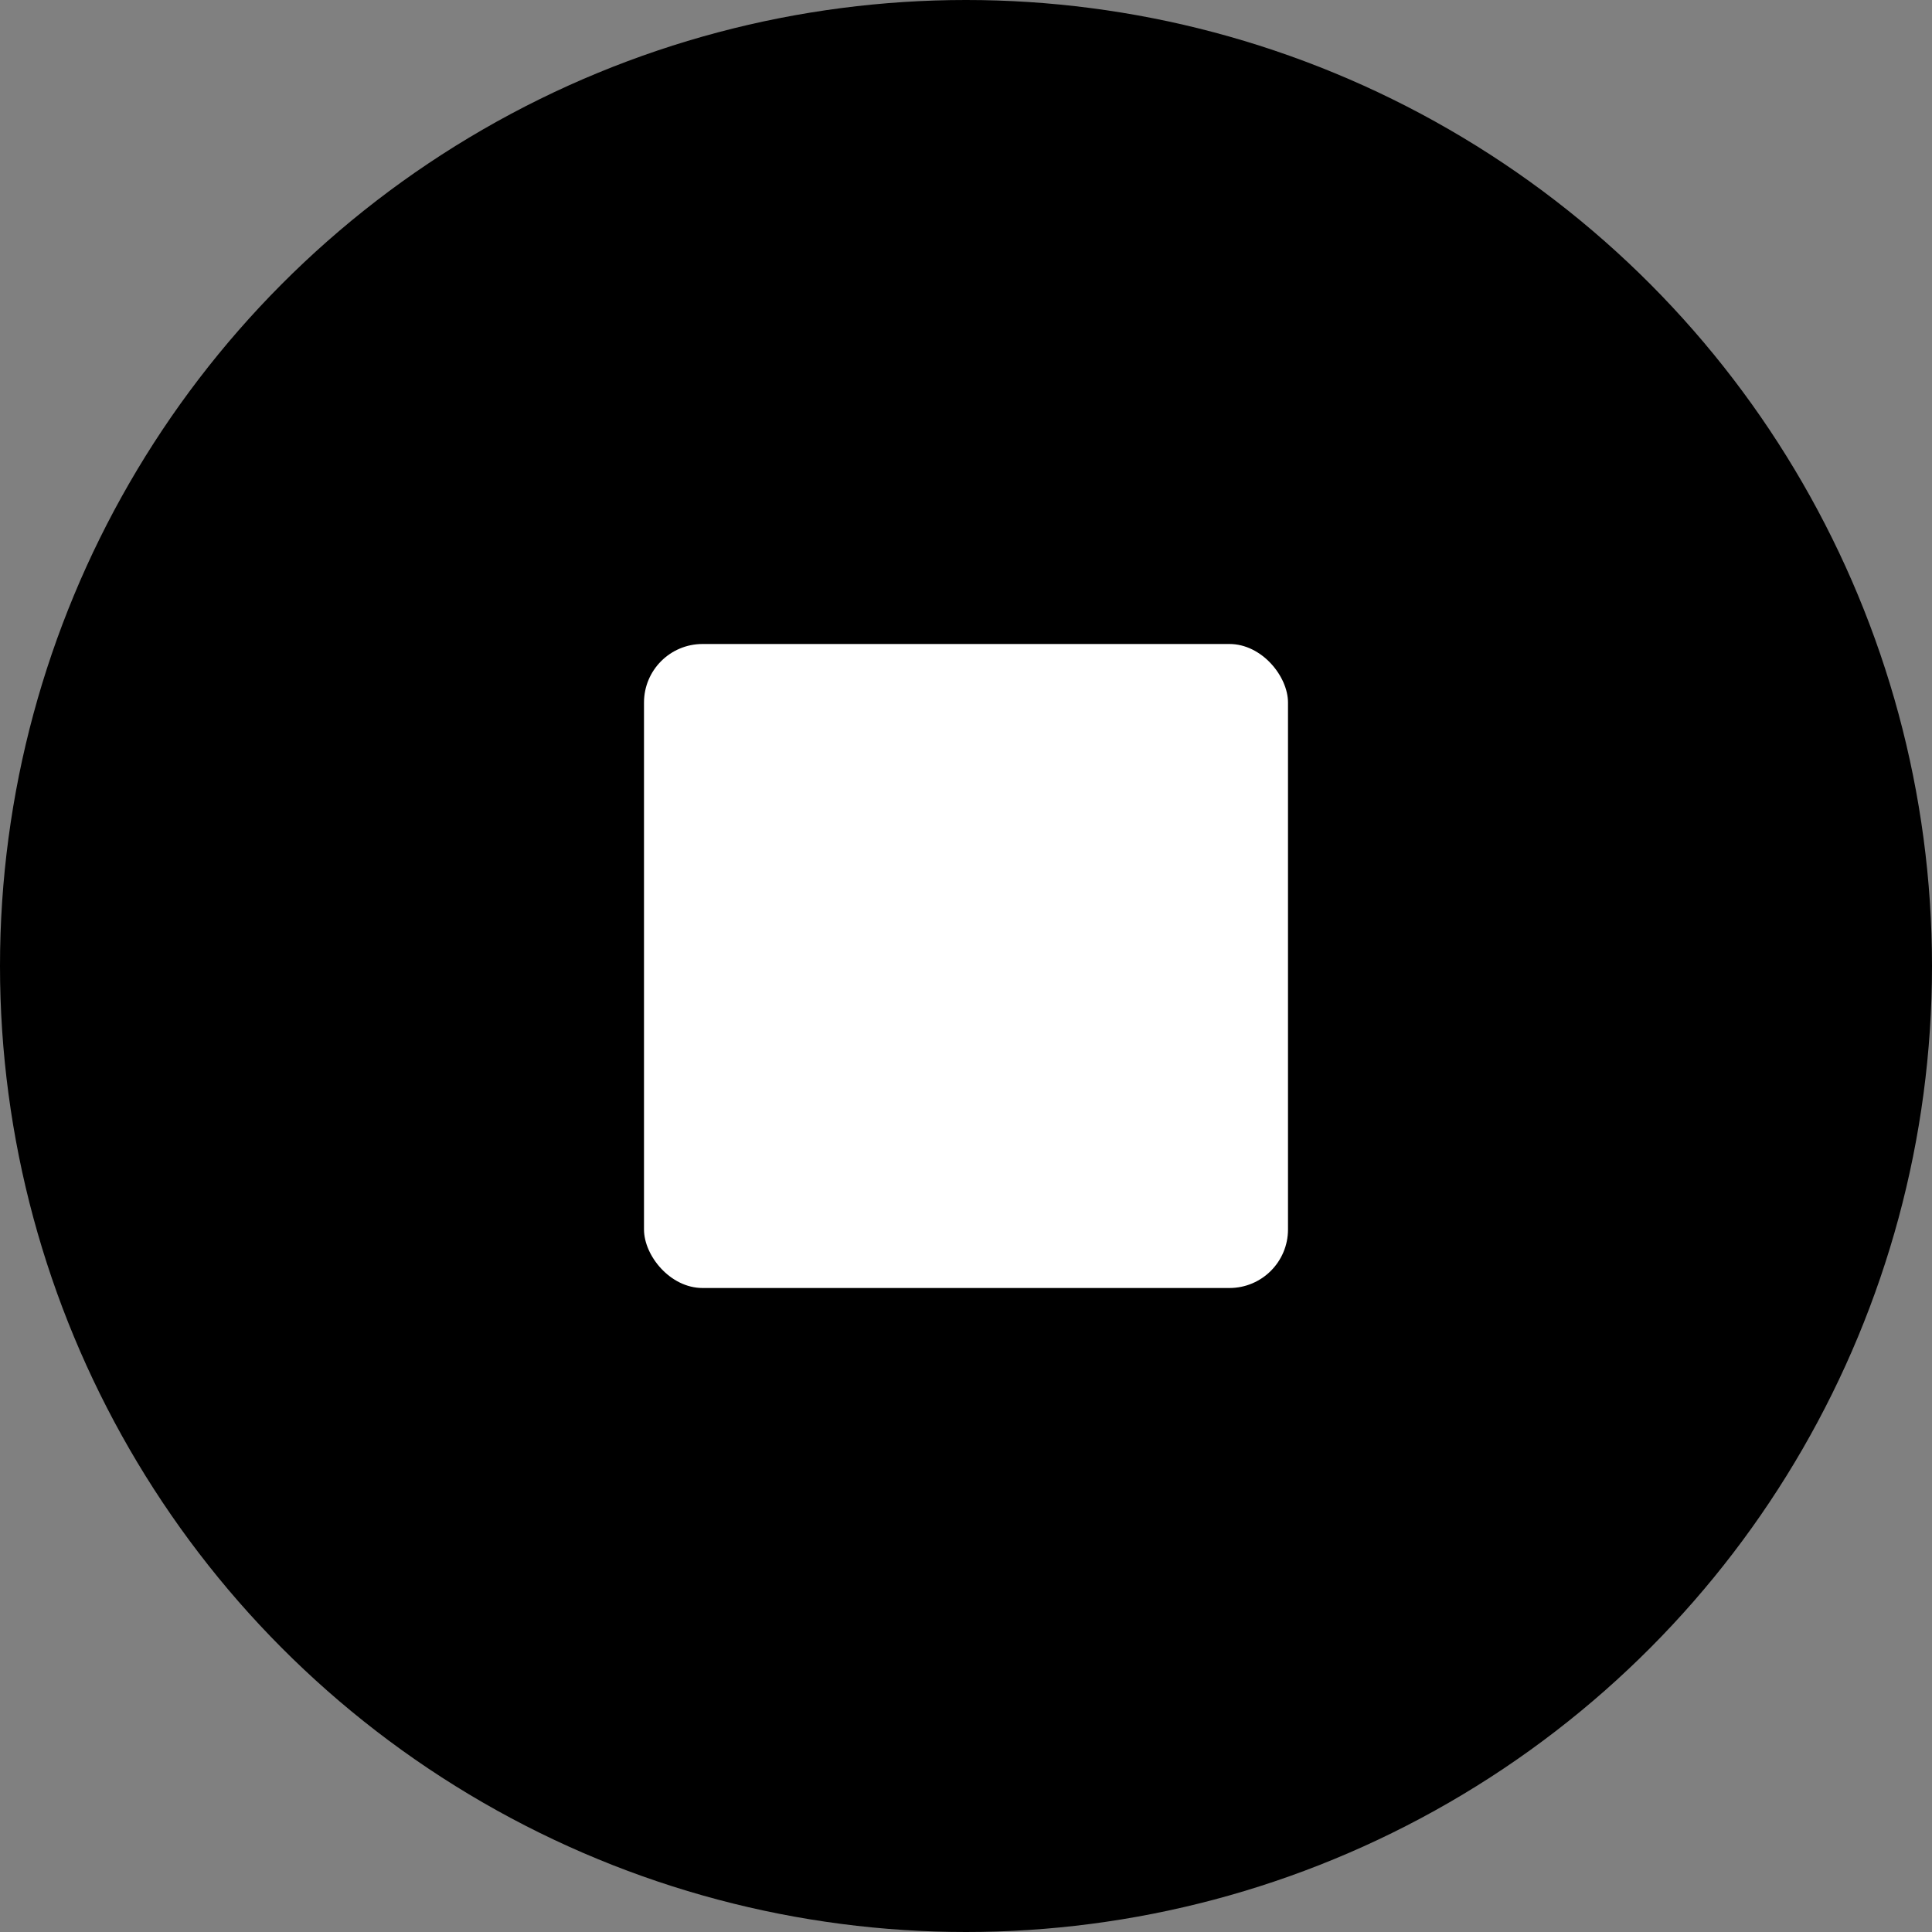
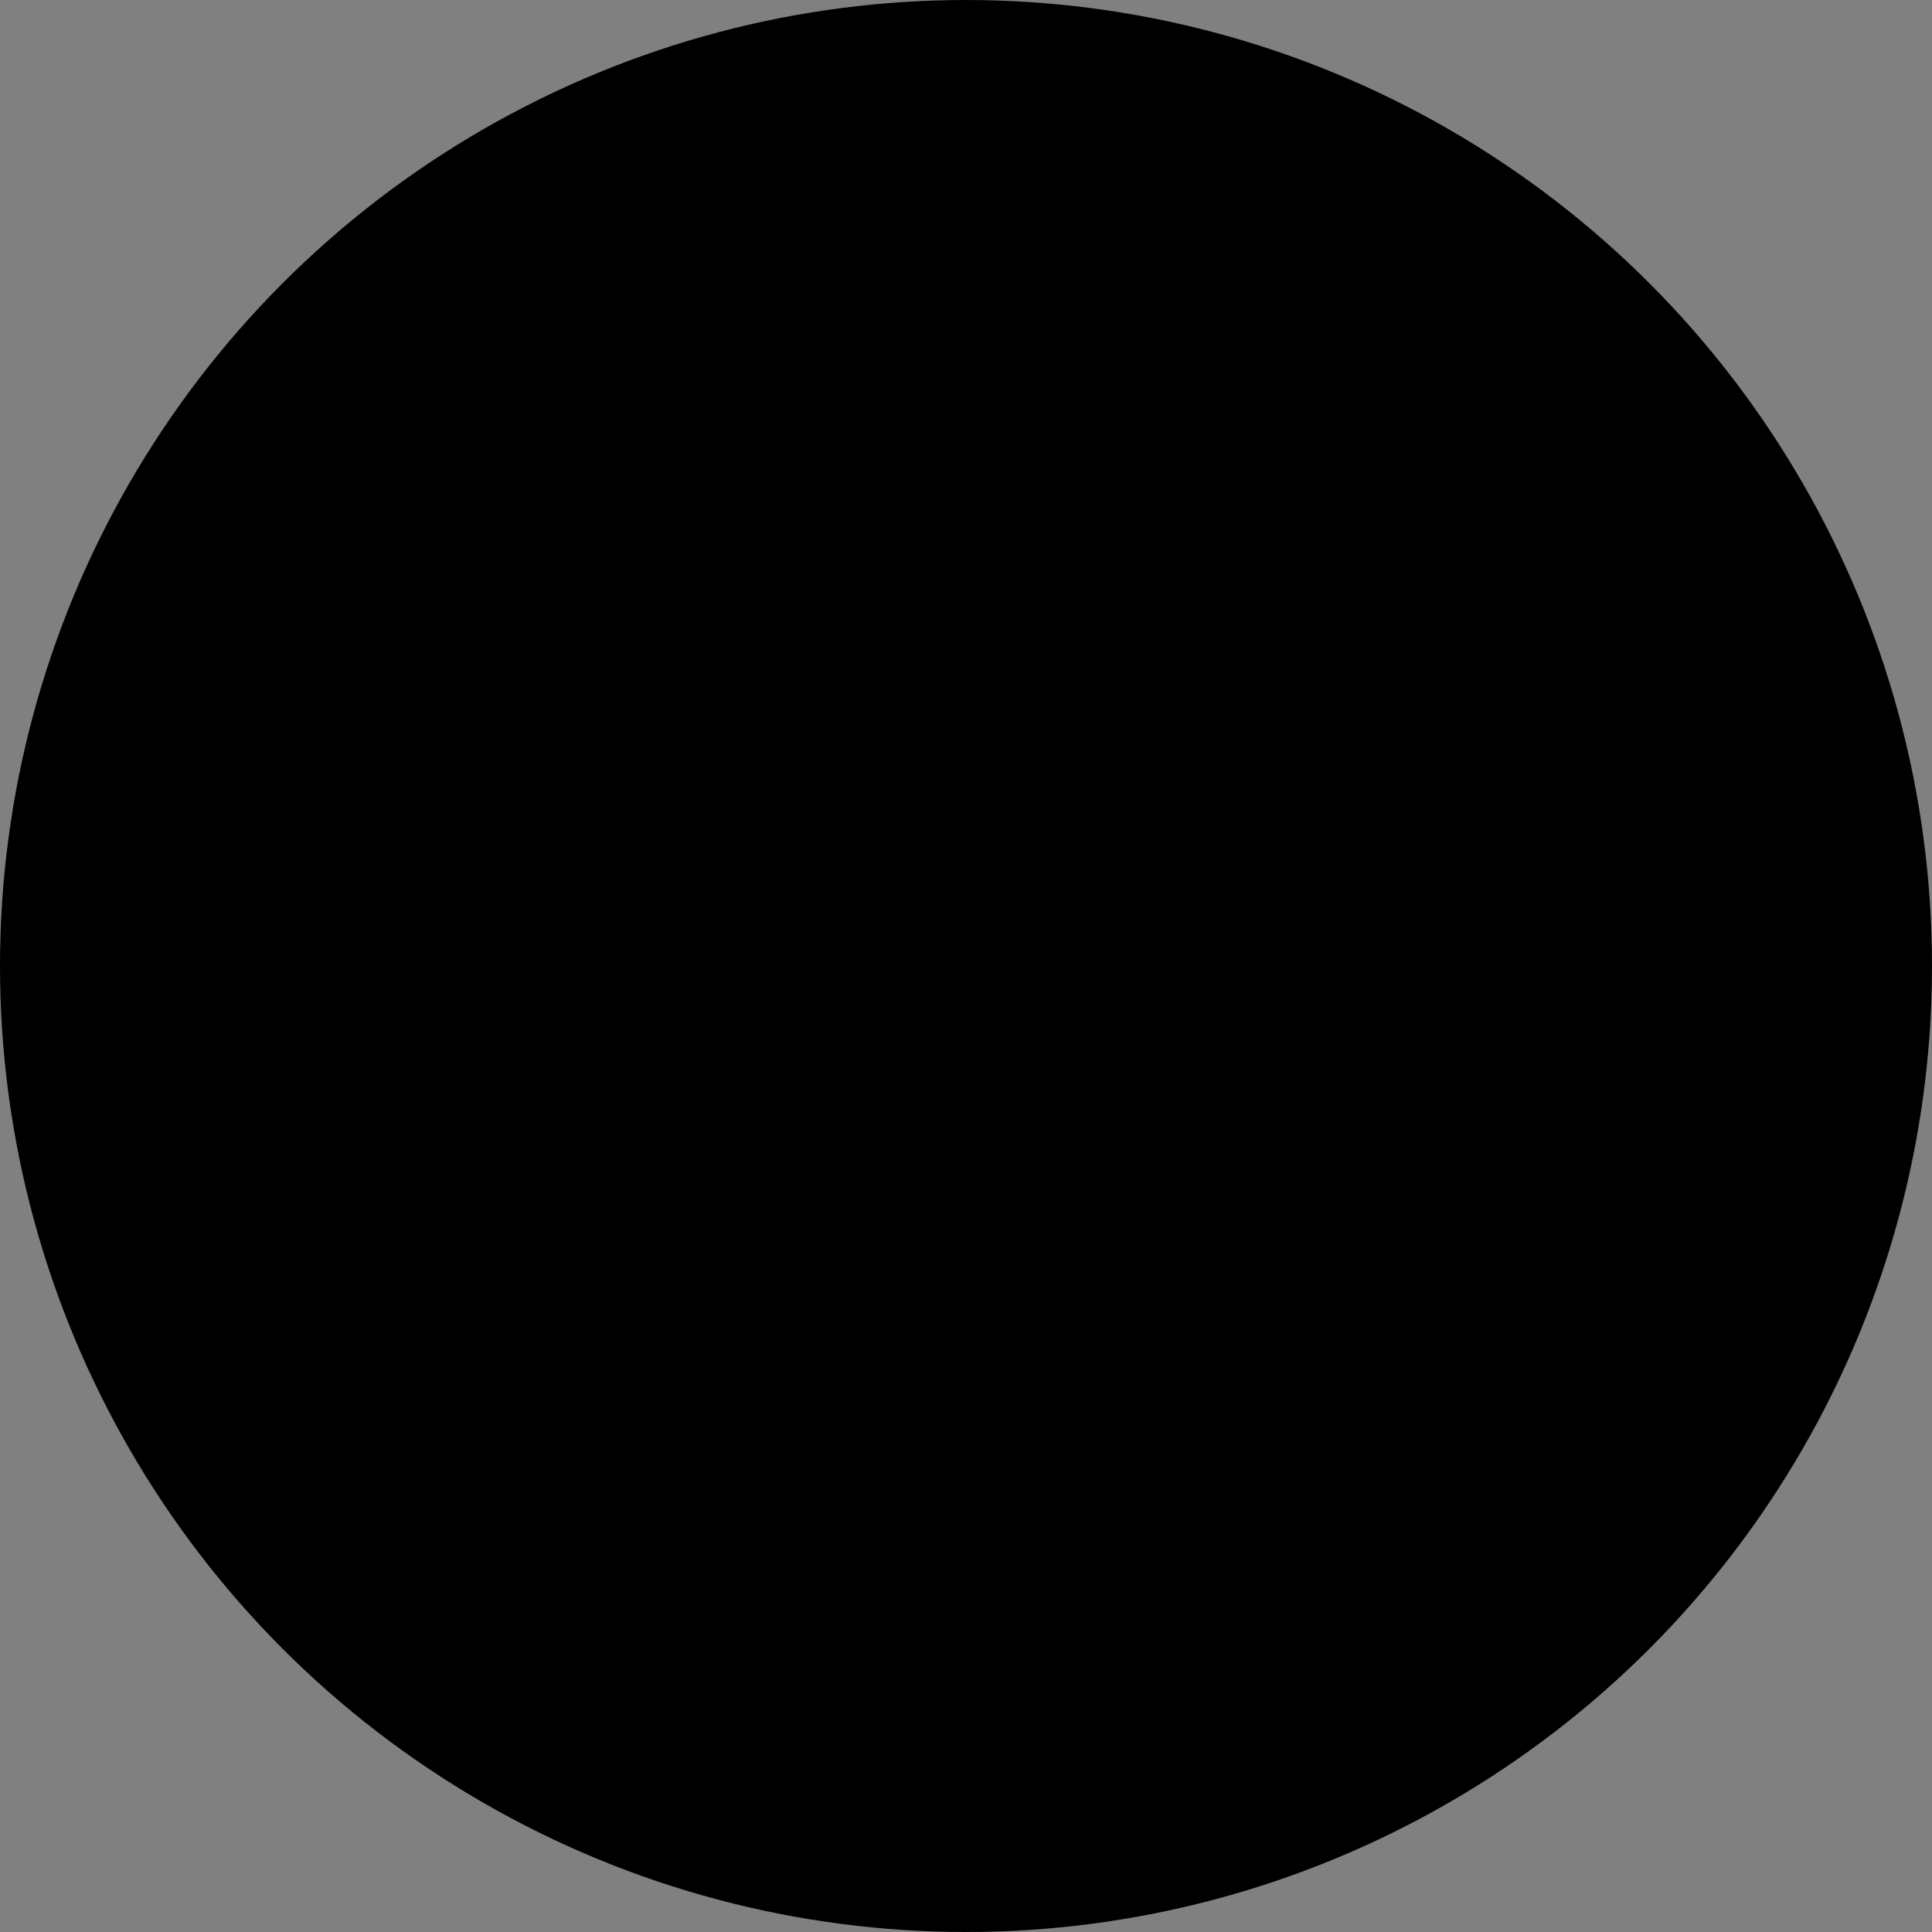
<svg xmlns="http://www.w3.org/2000/svg" width="33" height="33" viewBox="0 0 33 33" fill="none">
  <rect x="0" y="0" width="33" height="33" fill="#808080" stroke="none" />
  <circle cx="16.5" cy="16.5" r="16.5" fill="black" />
-   <rect x="11" y="11" width="11" height="11" rx="1" fill="white" />
</svg>